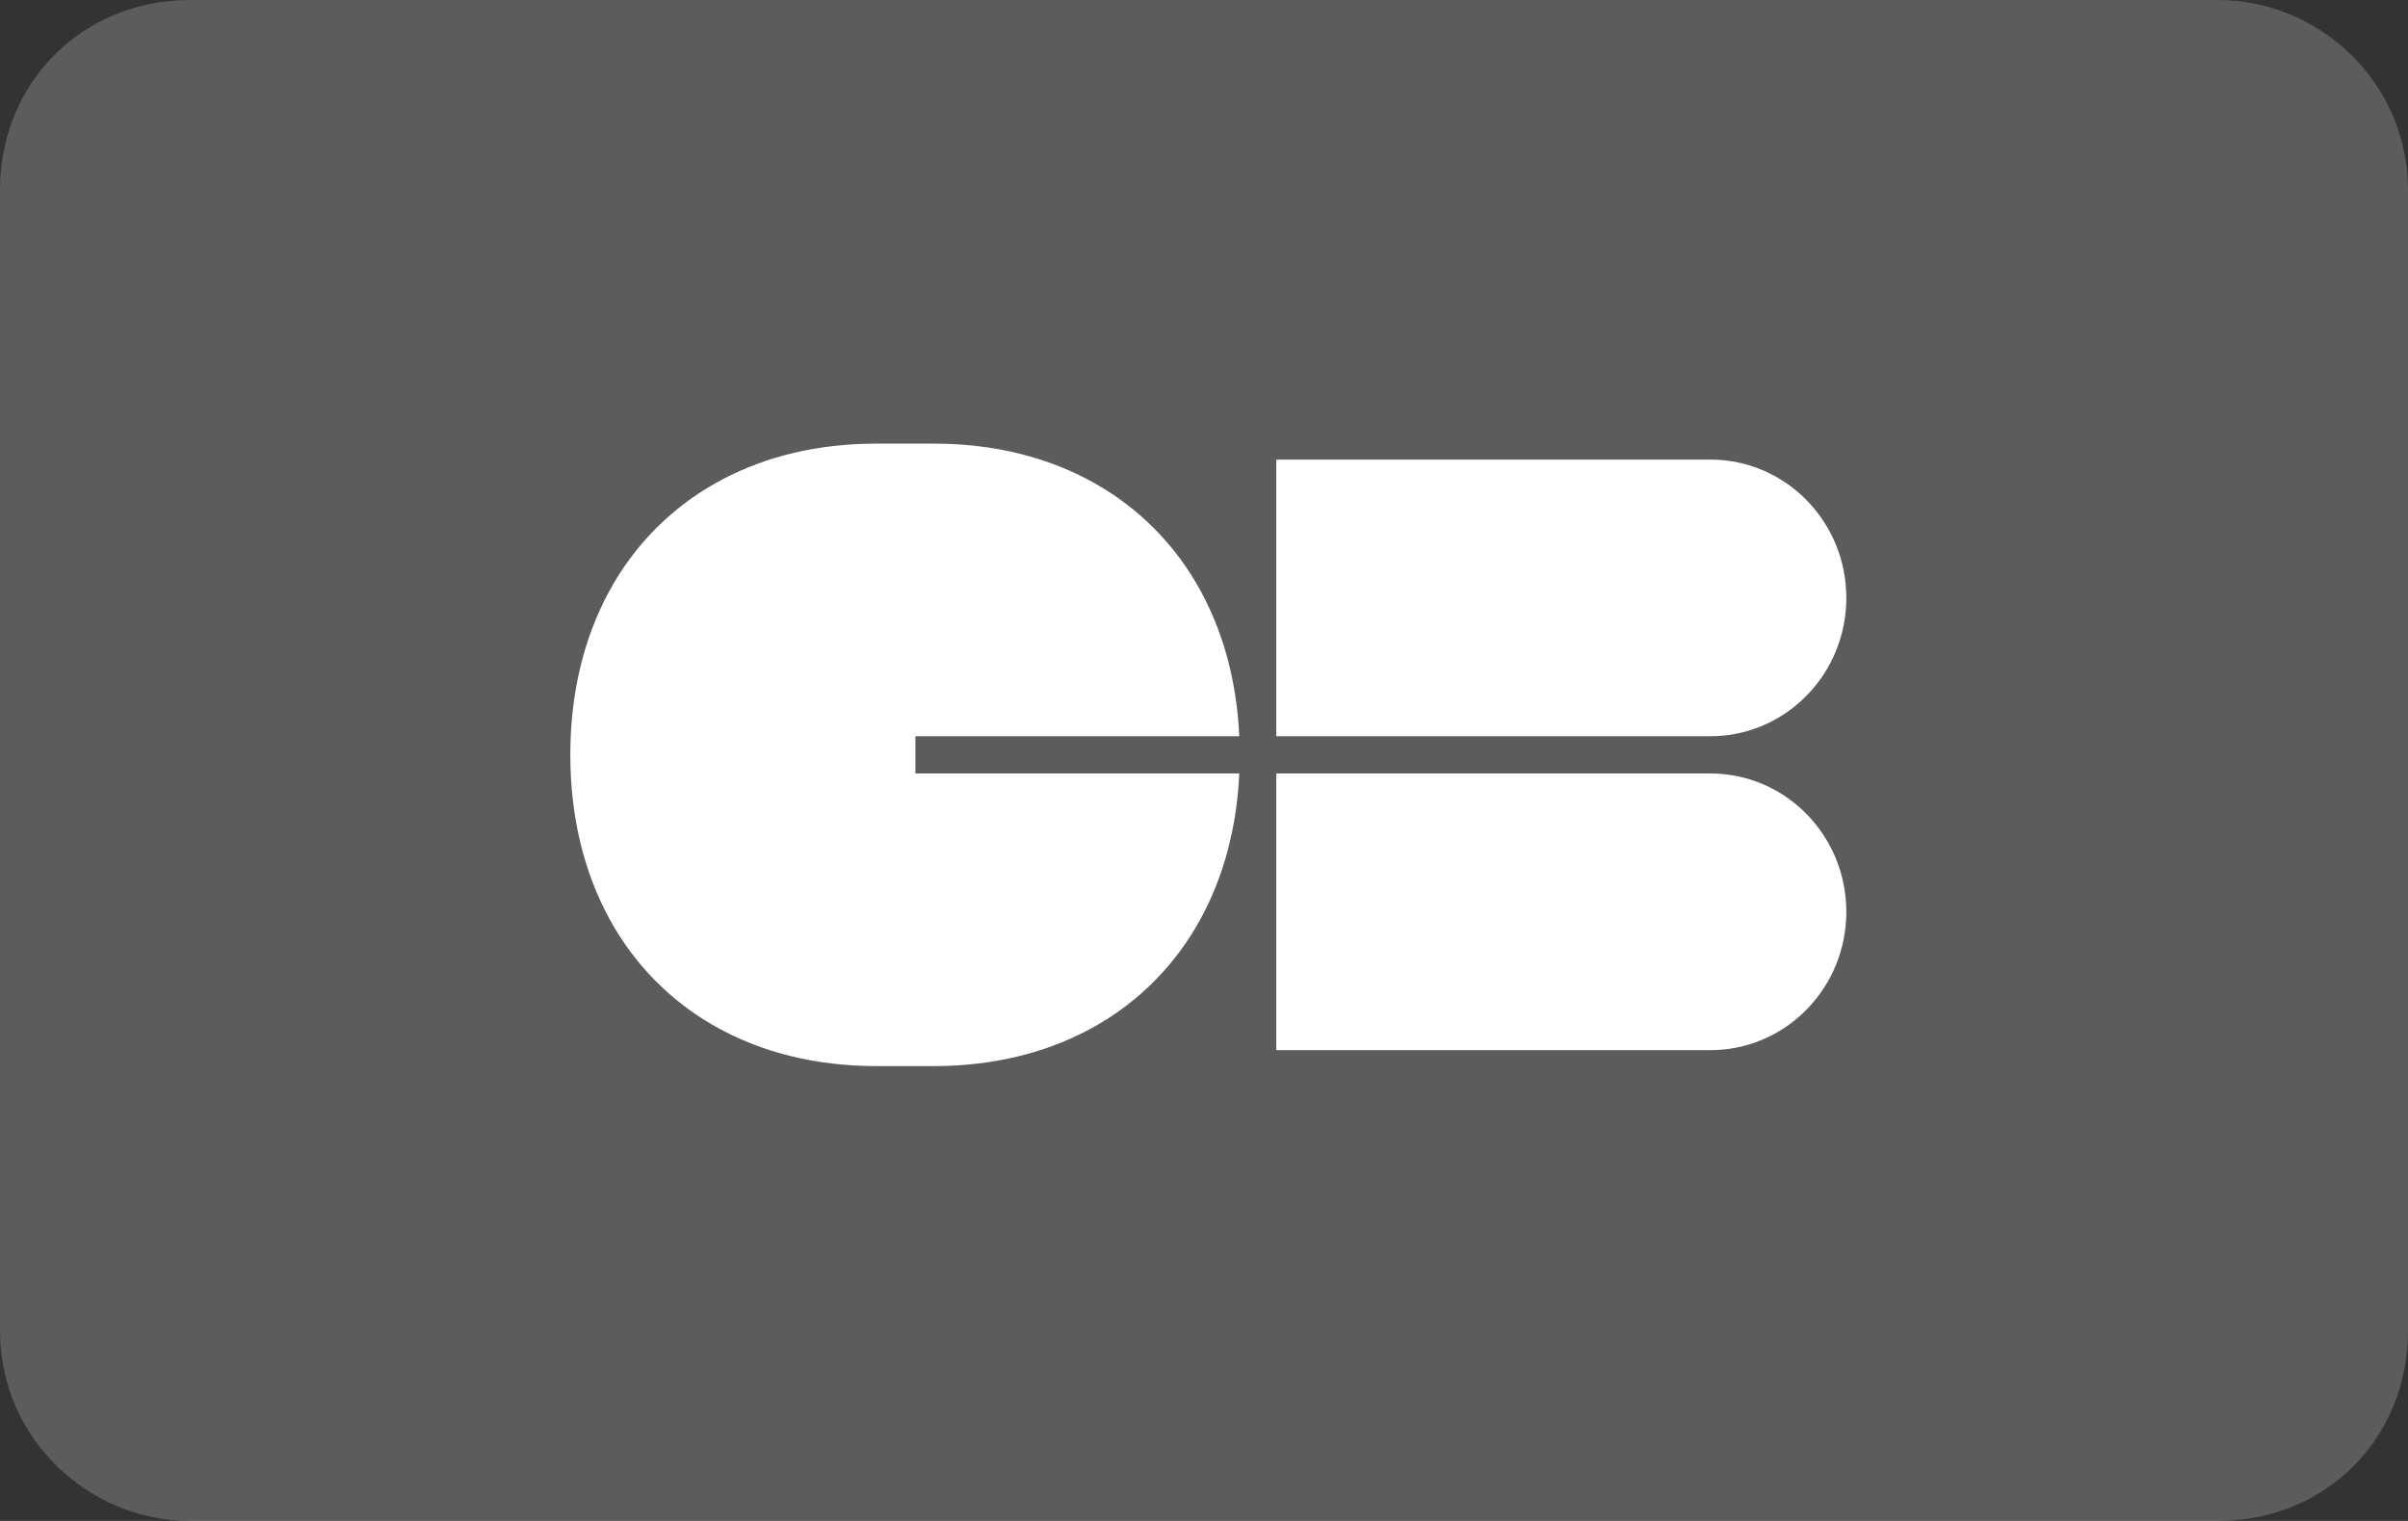
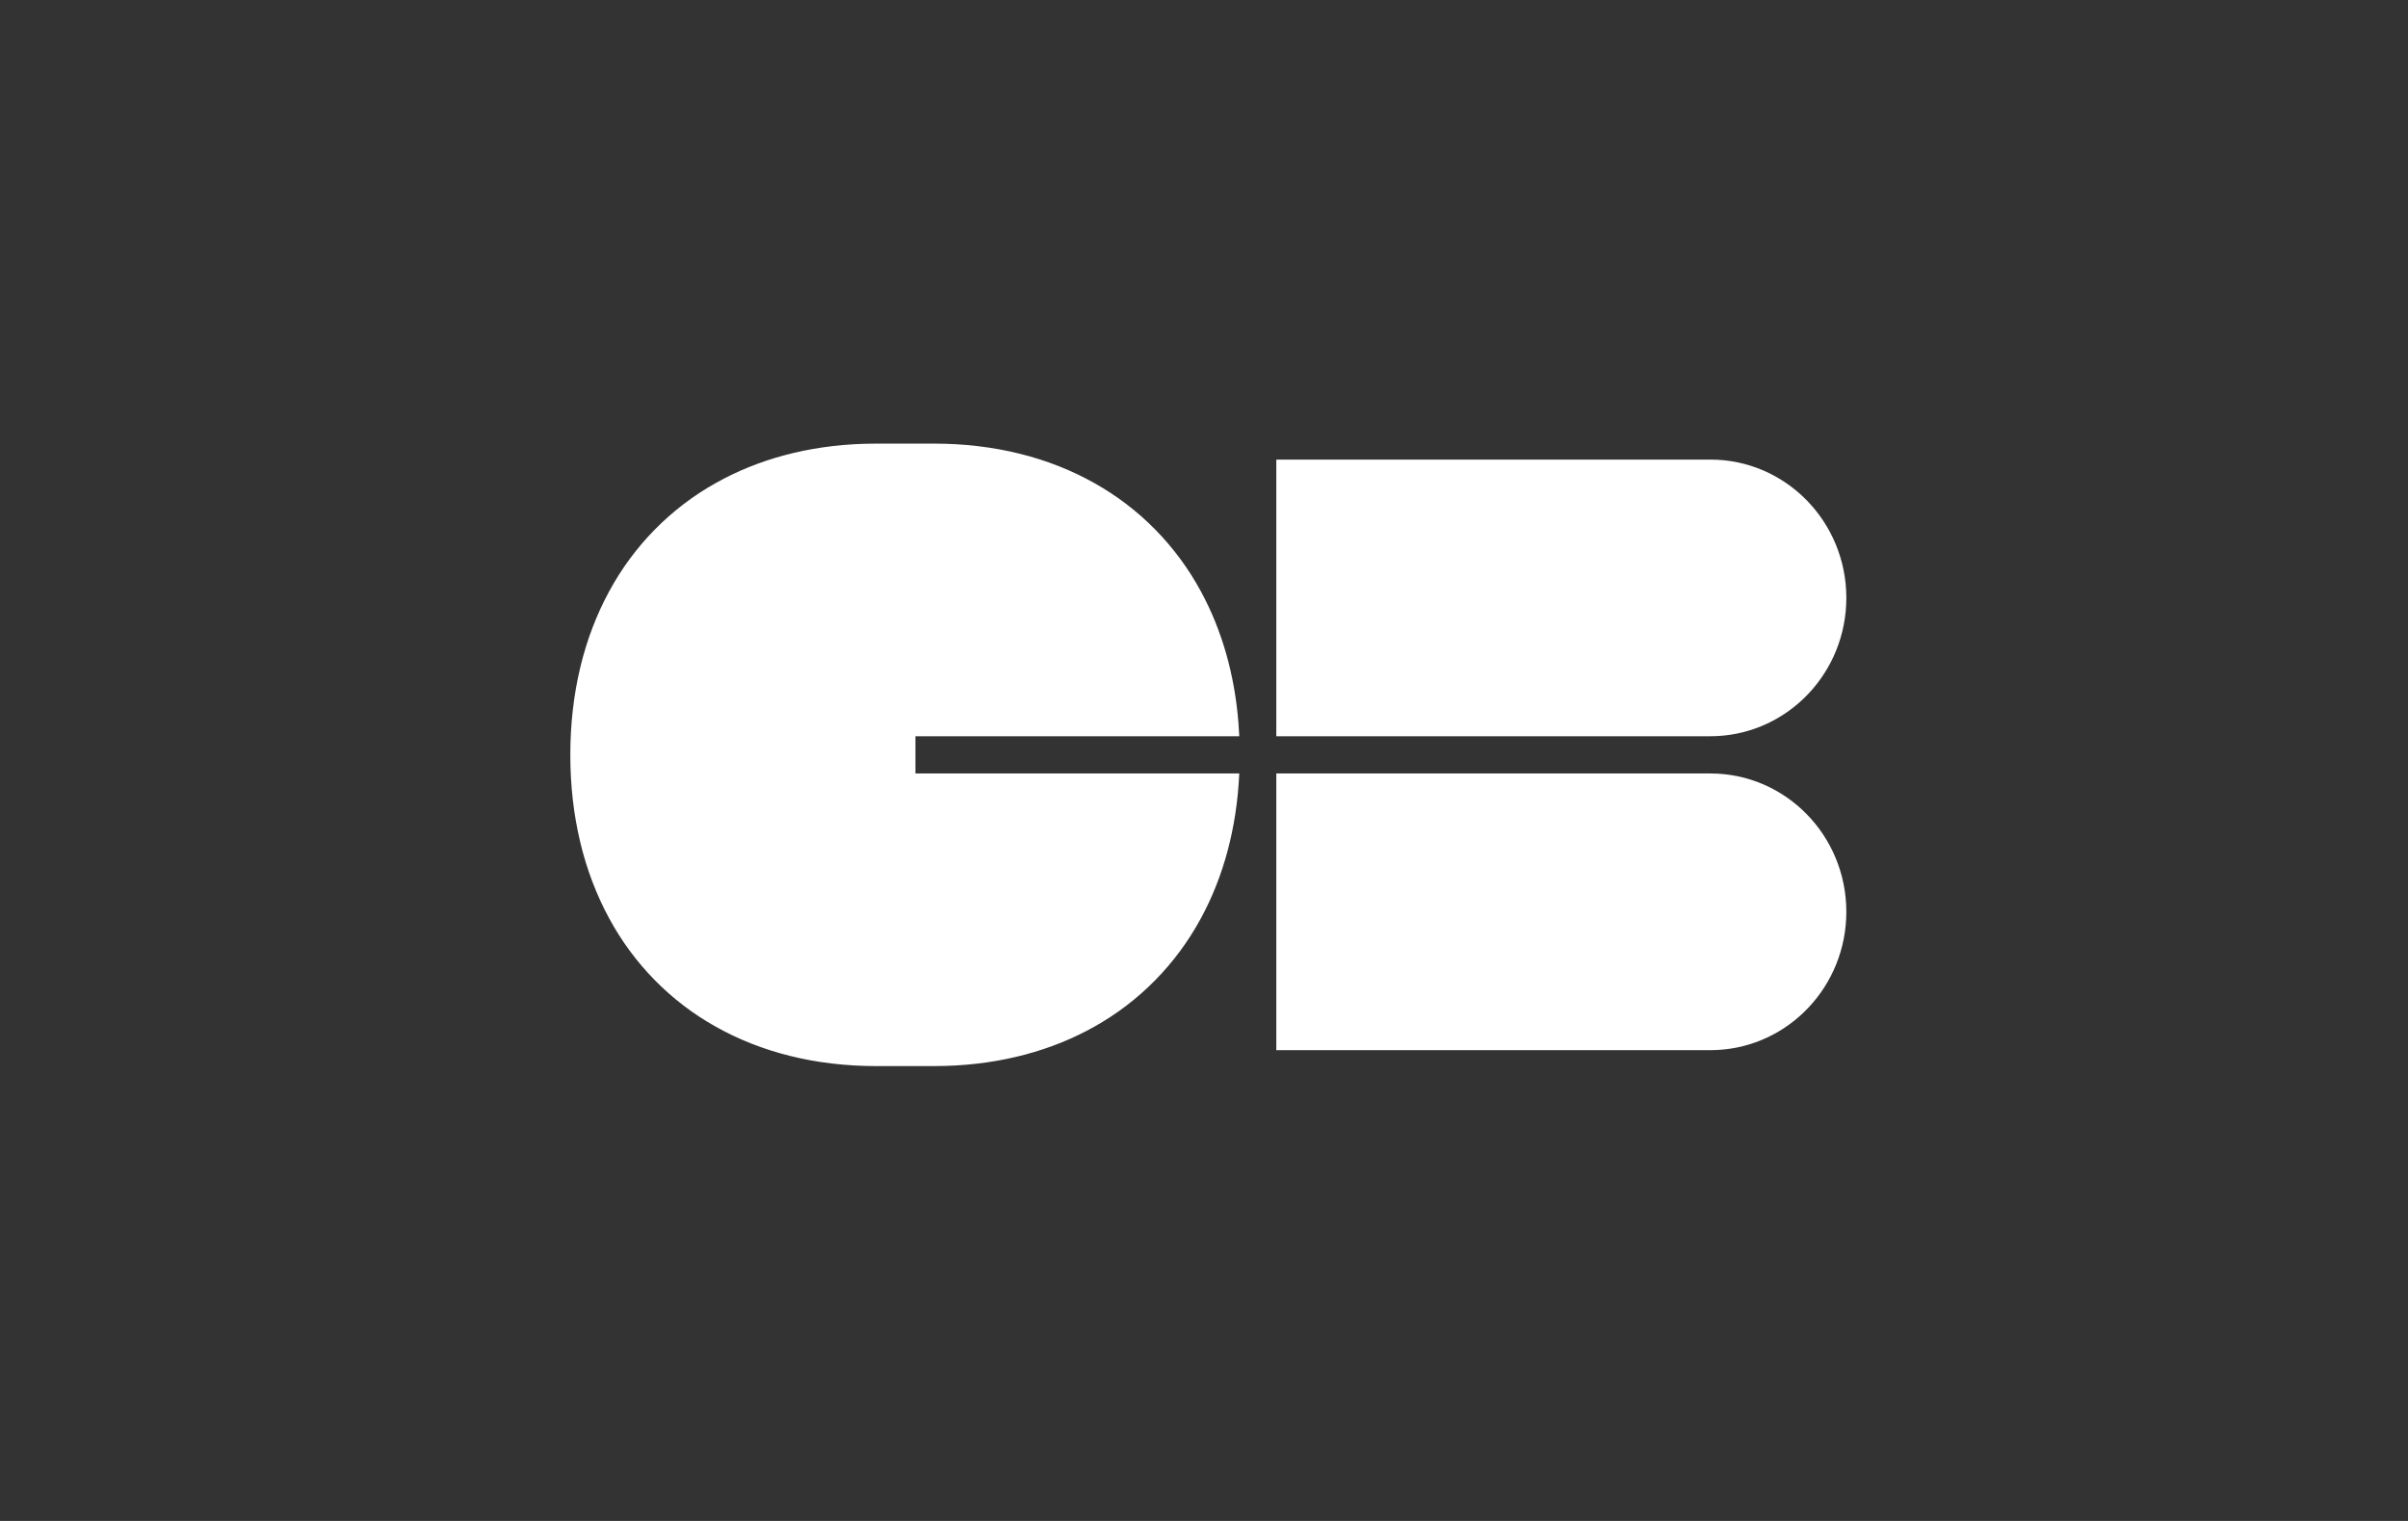
<svg xmlns="http://www.w3.org/2000/svg" width="76px" height="48px" viewBox="0 0 76 48" version="1.1">
  <rect x="0" y="0" width="76" height="48" fill="#333333" stroke="none" />
  <title>Icon/Pay/Black/7</title>
  <g id="Icon/Pay/Black/7" stroke="none" stroke-width="1" fill="none" fill-rule="evenodd">
-     <path d="M70,0 L6,0 C2.6,0 0,2.6 0,6 L0,42 C0,45.4 2.8,48 6,48 L70,48 C73.4,48 76,45.4 76,42 L76,6 C76,2.6 73.2,0 70,0 Z" id="路径" fill-opacity="0.2" fill="#FFFFFF" fill-rule="nonzero" />
    <path d="M29.472,14 C31.394,14 33.107,14.44 34.537,15.244 C35.957,16.037 37.125,17.225 37.905,18.669 C38.559,19.876 38.97,21.281 39.089,22.841 L39.113,23.235 L28.893,23.235 L28.893,24.41 L39.113,24.41 C39.036,26.128 38.615,27.668 37.905,28.976 C37.125,30.421 35.957,31.609 34.537,32.402 C33.202,33.152 31.62,33.585 29.852,33.639 L29.47,33.645 L27.656,33.645 C25.733,33.645 24.021,33.206 22.591,32.402 C21.171,31.609 20.002,30.421 19.223,28.976 C18.433,27.52 18,25.778 18,23.823 C18,21.867 18.433,20.125 19.223,18.669 C20.002,17.225 21.171,16.037 22.591,15.244 C23.925,14.494 25.508,14.06 27.275,14.006 L27.656,14 L29.472,14 Z M53.982,24.41 C56.352,24.41 58.273,26.365 58.273,28.776 C58.273,31.116 56.463,33.027 54.19,33.137 L53.982,33.142 L40.282,33.142 L40.282,24.41 L53.982,24.41 Z M53.982,14.504 C56.352,14.504 58.273,16.459 58.273,18.869 C58.273,21.209 56.463,23.119 54.19,23.23 L53.982,23.235 L40.282,23.235 L40.282,14.504 L53.982,14.504 Z" id="形状" fill="#FFFFFF" fill-rule="nonzero" />
  </g>
</svg>